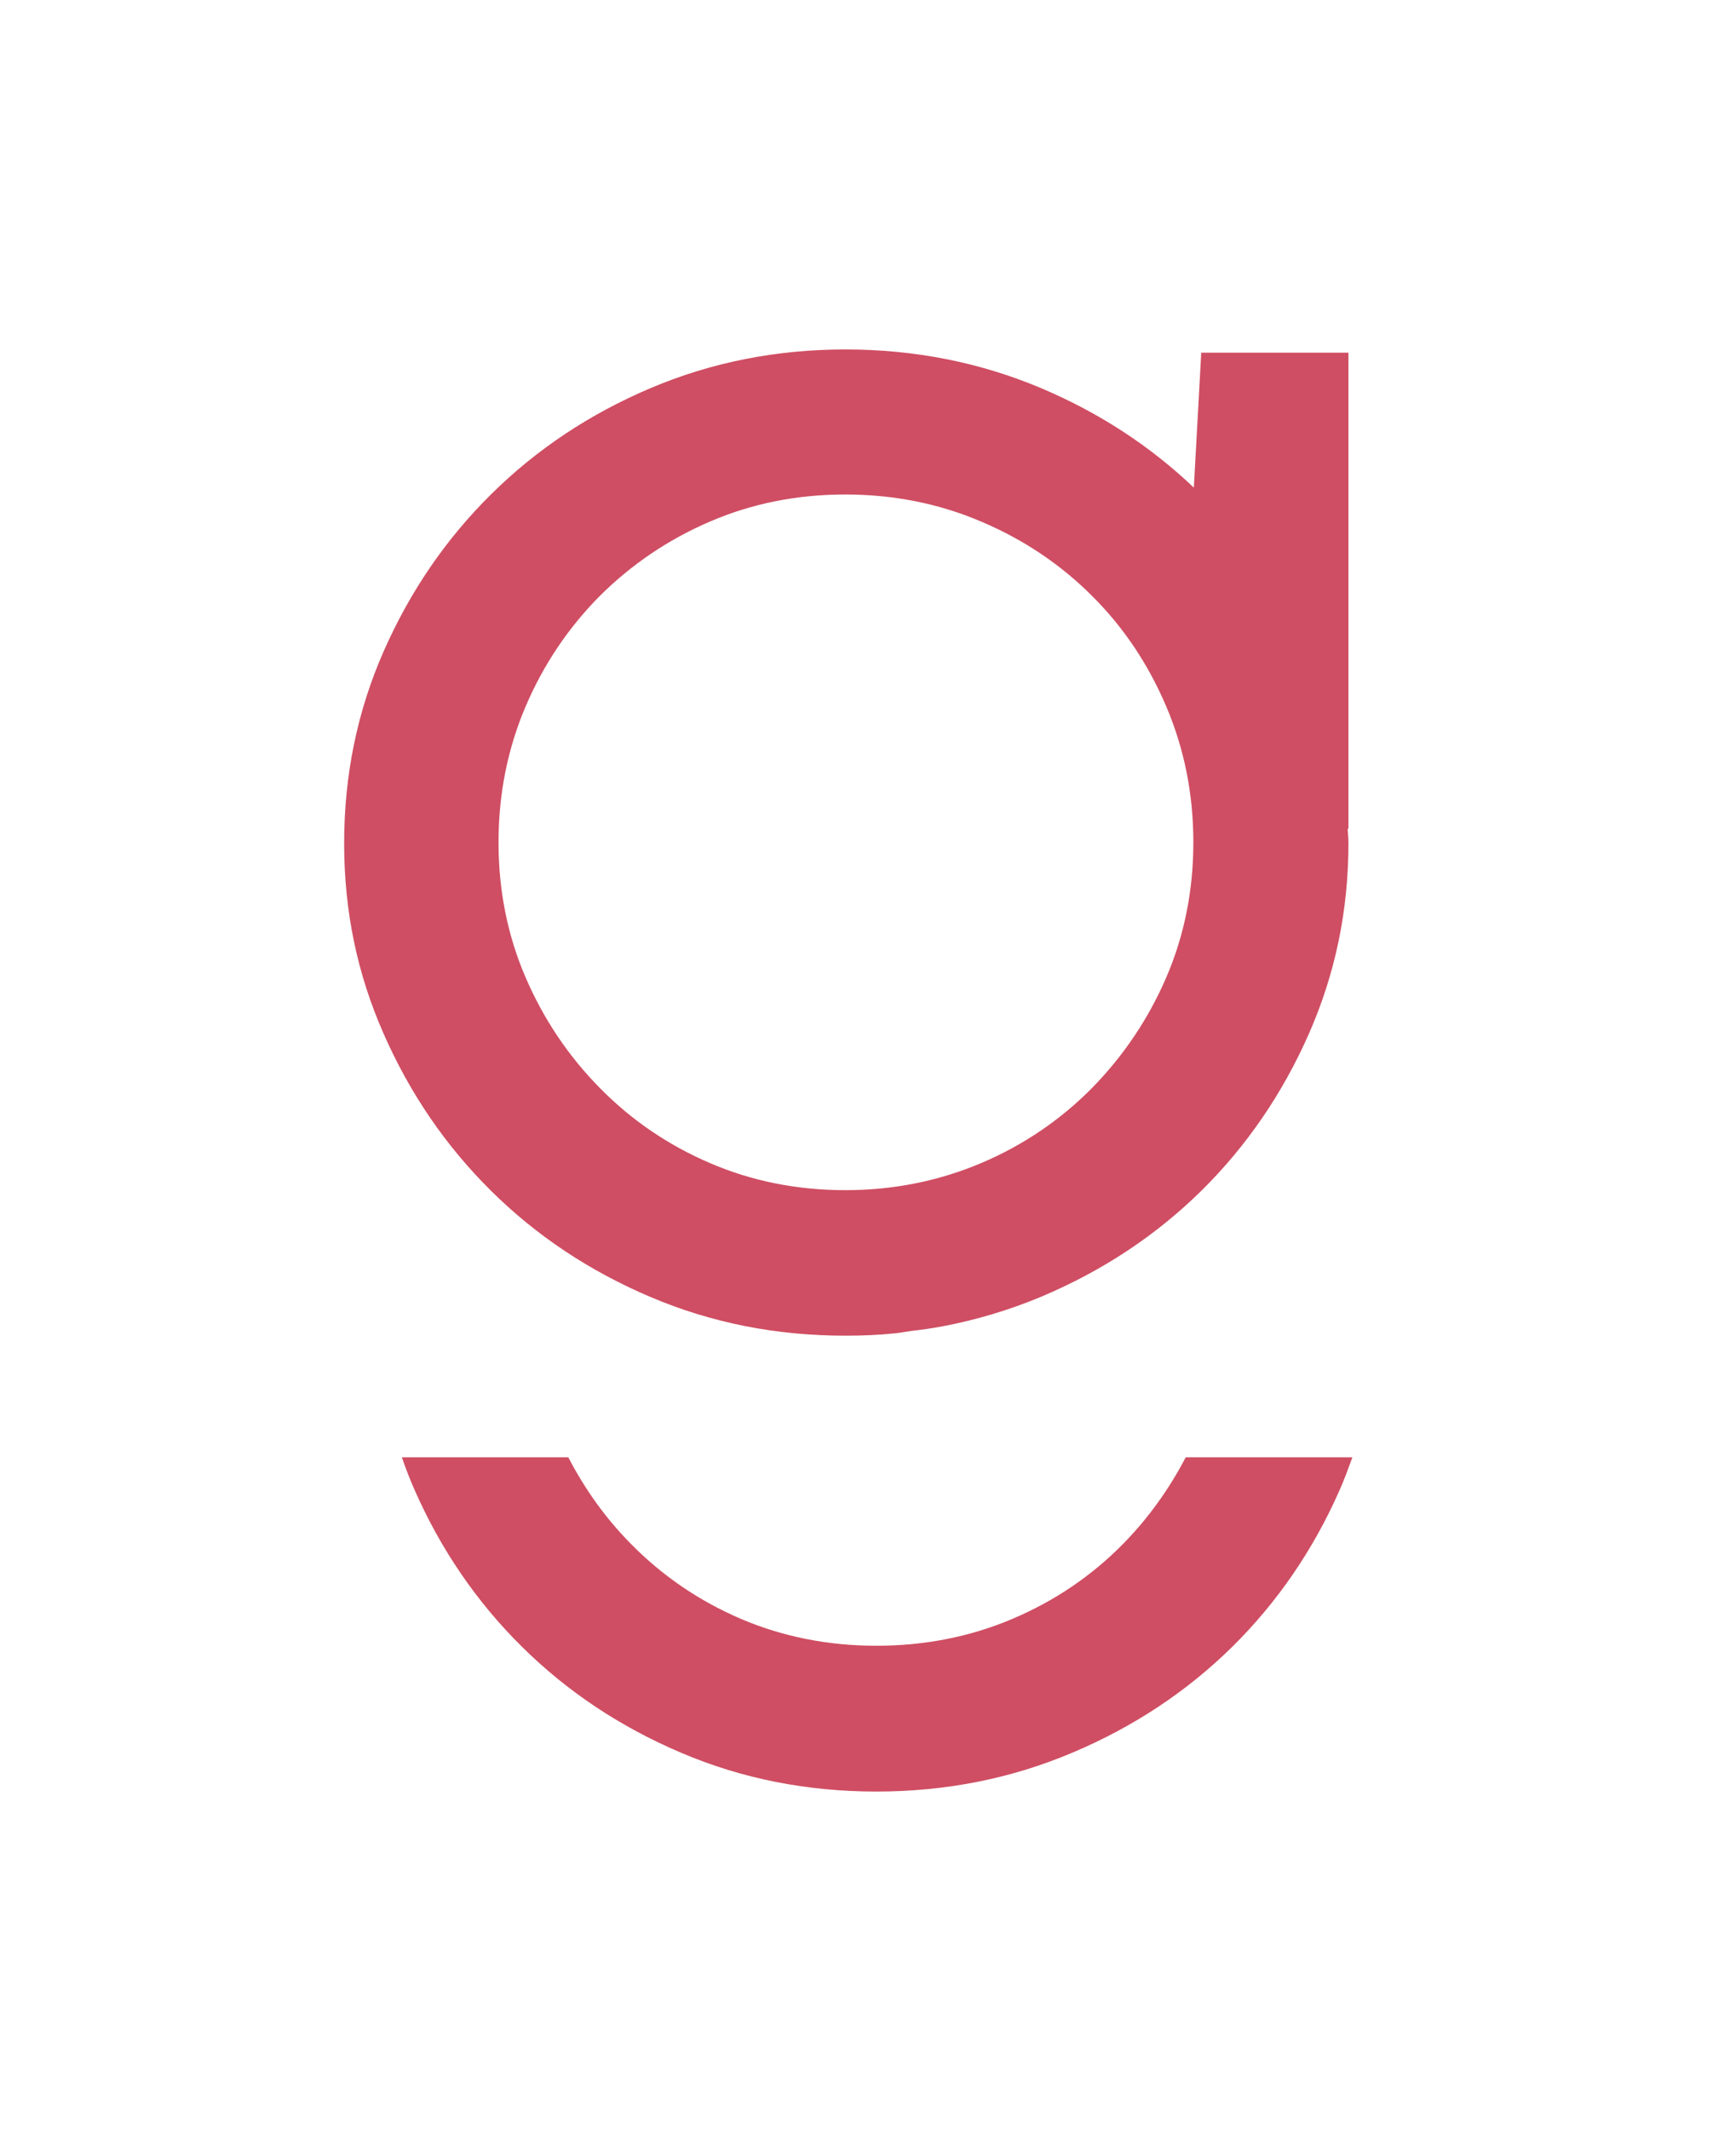
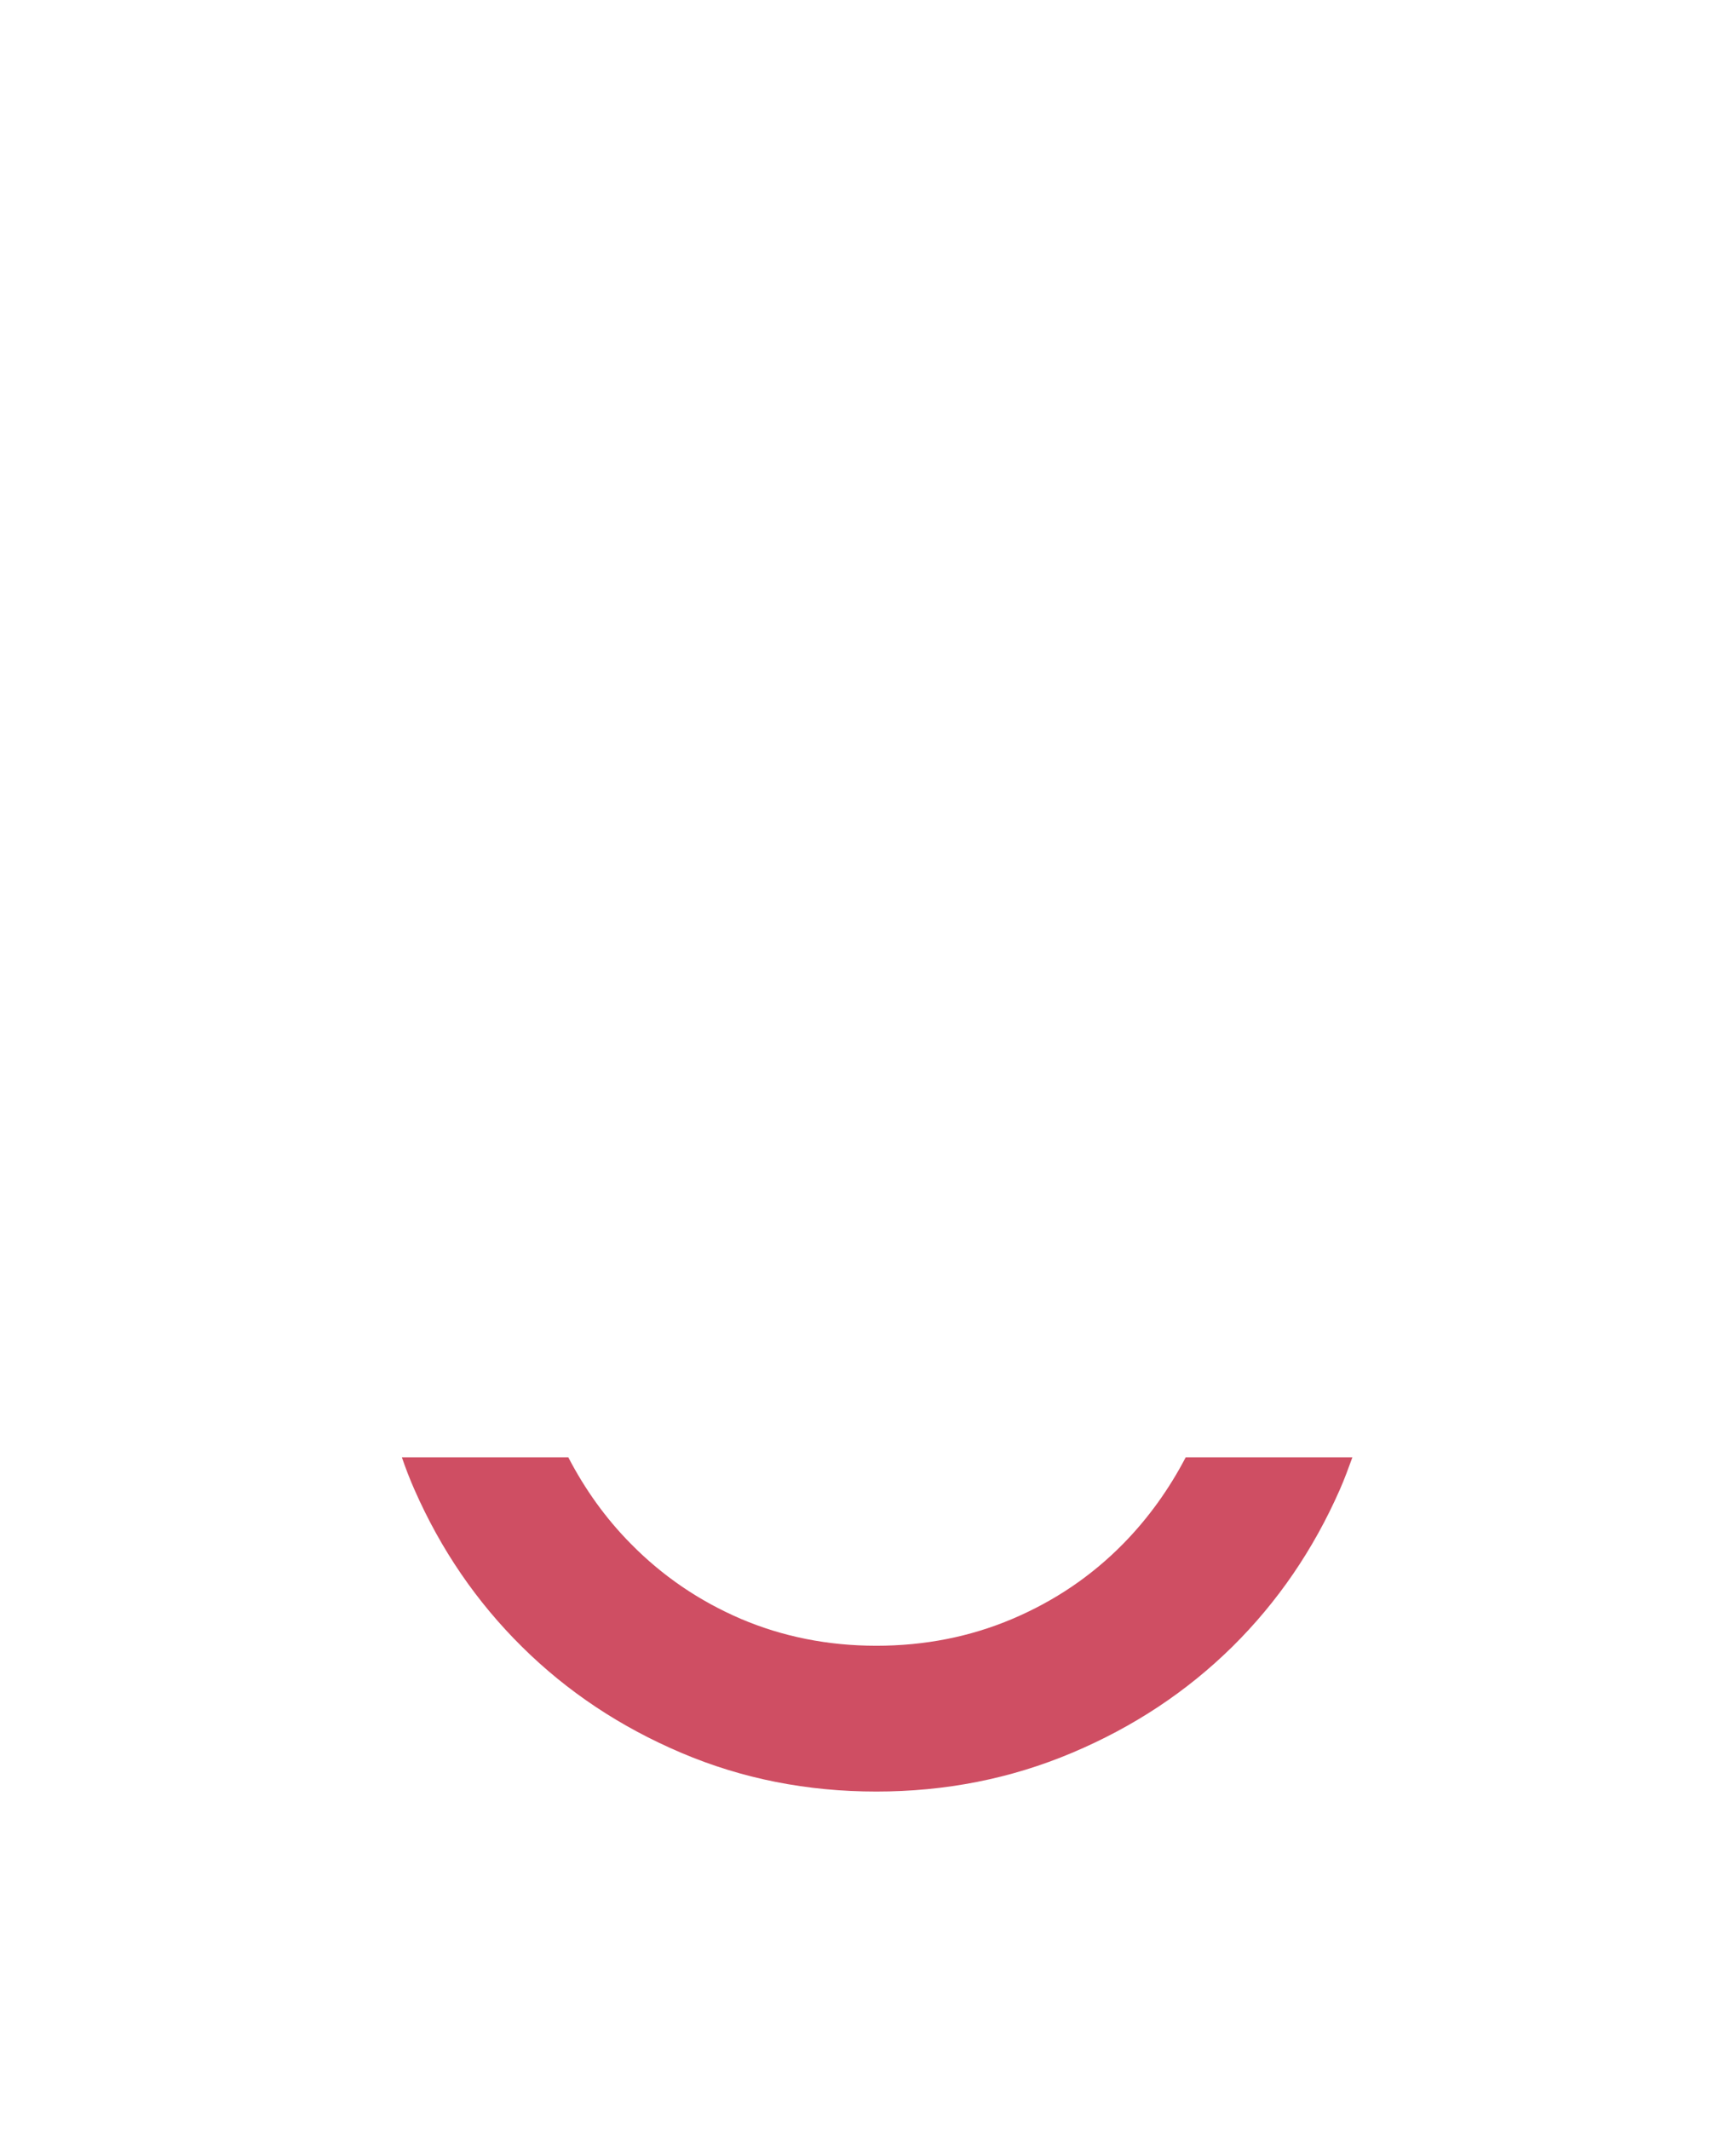
<svg xmlns="http://www.w3.org/2000/svg" width="53" height="65" viewBox="0 0 53 65" fill="none">
-   <path d="M41.16 10.762H36.674L36.448 14.88C35.108 13.607 33.565 12.599 31.788 11.846C29.914 11.056 27.919 10.664 25.811 10.664C23.704 10.664 21.716 11.056 19.857 11.846C17.997 12.636 16.379 13.713 14.994 15.083C13.609 16.453 12.517 18.049 11.712 19.878C10.906 21.707 10.507 23.657 10.507 25.735C10.507 27.812 10.906 29.717 11.712 31.546C12.517 33.375 13.609 34.971 14.994 36.341C16.379 37.712 17.997 38.788 19.857 39.578C21.716 40.369 23.696 40.76 25.811 40.76C26.338 40.76 26.85 40.738 27.347 40.685C27.498 40.67 27.648 40.64 27.806 40.617C28.13 40.58 28.461 40.534 28.777 40.474C29.809 40.278 30.817 39.977 31.788 39.571C33.663 38.78 35.289 37.704 36.681 36.334C38.067 34.964 39.158 33.368 39.964 31.539C40.769 29.709 41.168 27.775 41.168 25.727C41.168 25.584 41.153 25.456 41.145 25.313L41.168 25.268V10.762H41.16ZM21.671 35.491C20.391 34.941 19.277 34.181 18.314 33.202C17.35 32.224 16.597 31.102 16.048 29.83C15.498 28.558 15.22 27.18 15.22 25.705C15.22 24.229 15.498 22.844 16.048 21.557C16.597 20.27 17.358 19.148 18.314 18.184C19.277 17.228 20.391 16.468 21.671 15.918C22.943 15.369 24.321 15.09 25.804 15.09C27.287 15.09 28.672 15.369 29.959 15.918C31.254 16.468 32.376 17.221 33.339 18.184C34.303 19.14 35.056 20.27 35.605 21.557C36.154 22.844 36.433 24.229 36.433 25.705C36.433 27.18 36.154 28.558 35.605 29.83C35.056 31.102 34.295 32.224 33.339 33.202C32.376 34.173 31.254 34.941 29.959 35.491C28.664 36.04 27.279 36.319 25.804 36.319C24.328 36.319 22.943 36.04 21.671 35.491Z" fill="#CF4E63" />
  <path d="M36.2 44.471C35.688 45.45 35.056 46.331 34.288 47.113C33.324 48.092 32.203 48.852 30.908 49.402C29.613 49.951 28.228 50.222 26.753 50.222C25.277 50.222 23.892 49.944 22.62 49.402C21.34 48.852 20.226 48.092 19.262 47.113C18.487 46.331 17.855 45.442 17.35 44.471H12.269C12.382 44.802 12.51 45.134 12.653 45.457C13.458 47.287 14.55 48.883 15.935 50.252C17.32 51.623 18.939 52.699 20.798 53.489C22.657 54.28 24.637 54.671 26.753 54.671C28.868 54.671 30.855 54.28 32.73 53.489C34.604 52.699 36.23 51.623 37.623 50.252C39.008 48.883 40.099 47.287 40.905 45.457C41.048 45.134 41.168 44.802 41.289 44.471H36.207H36.2Z" fill="#CF4E63" />
</svg>